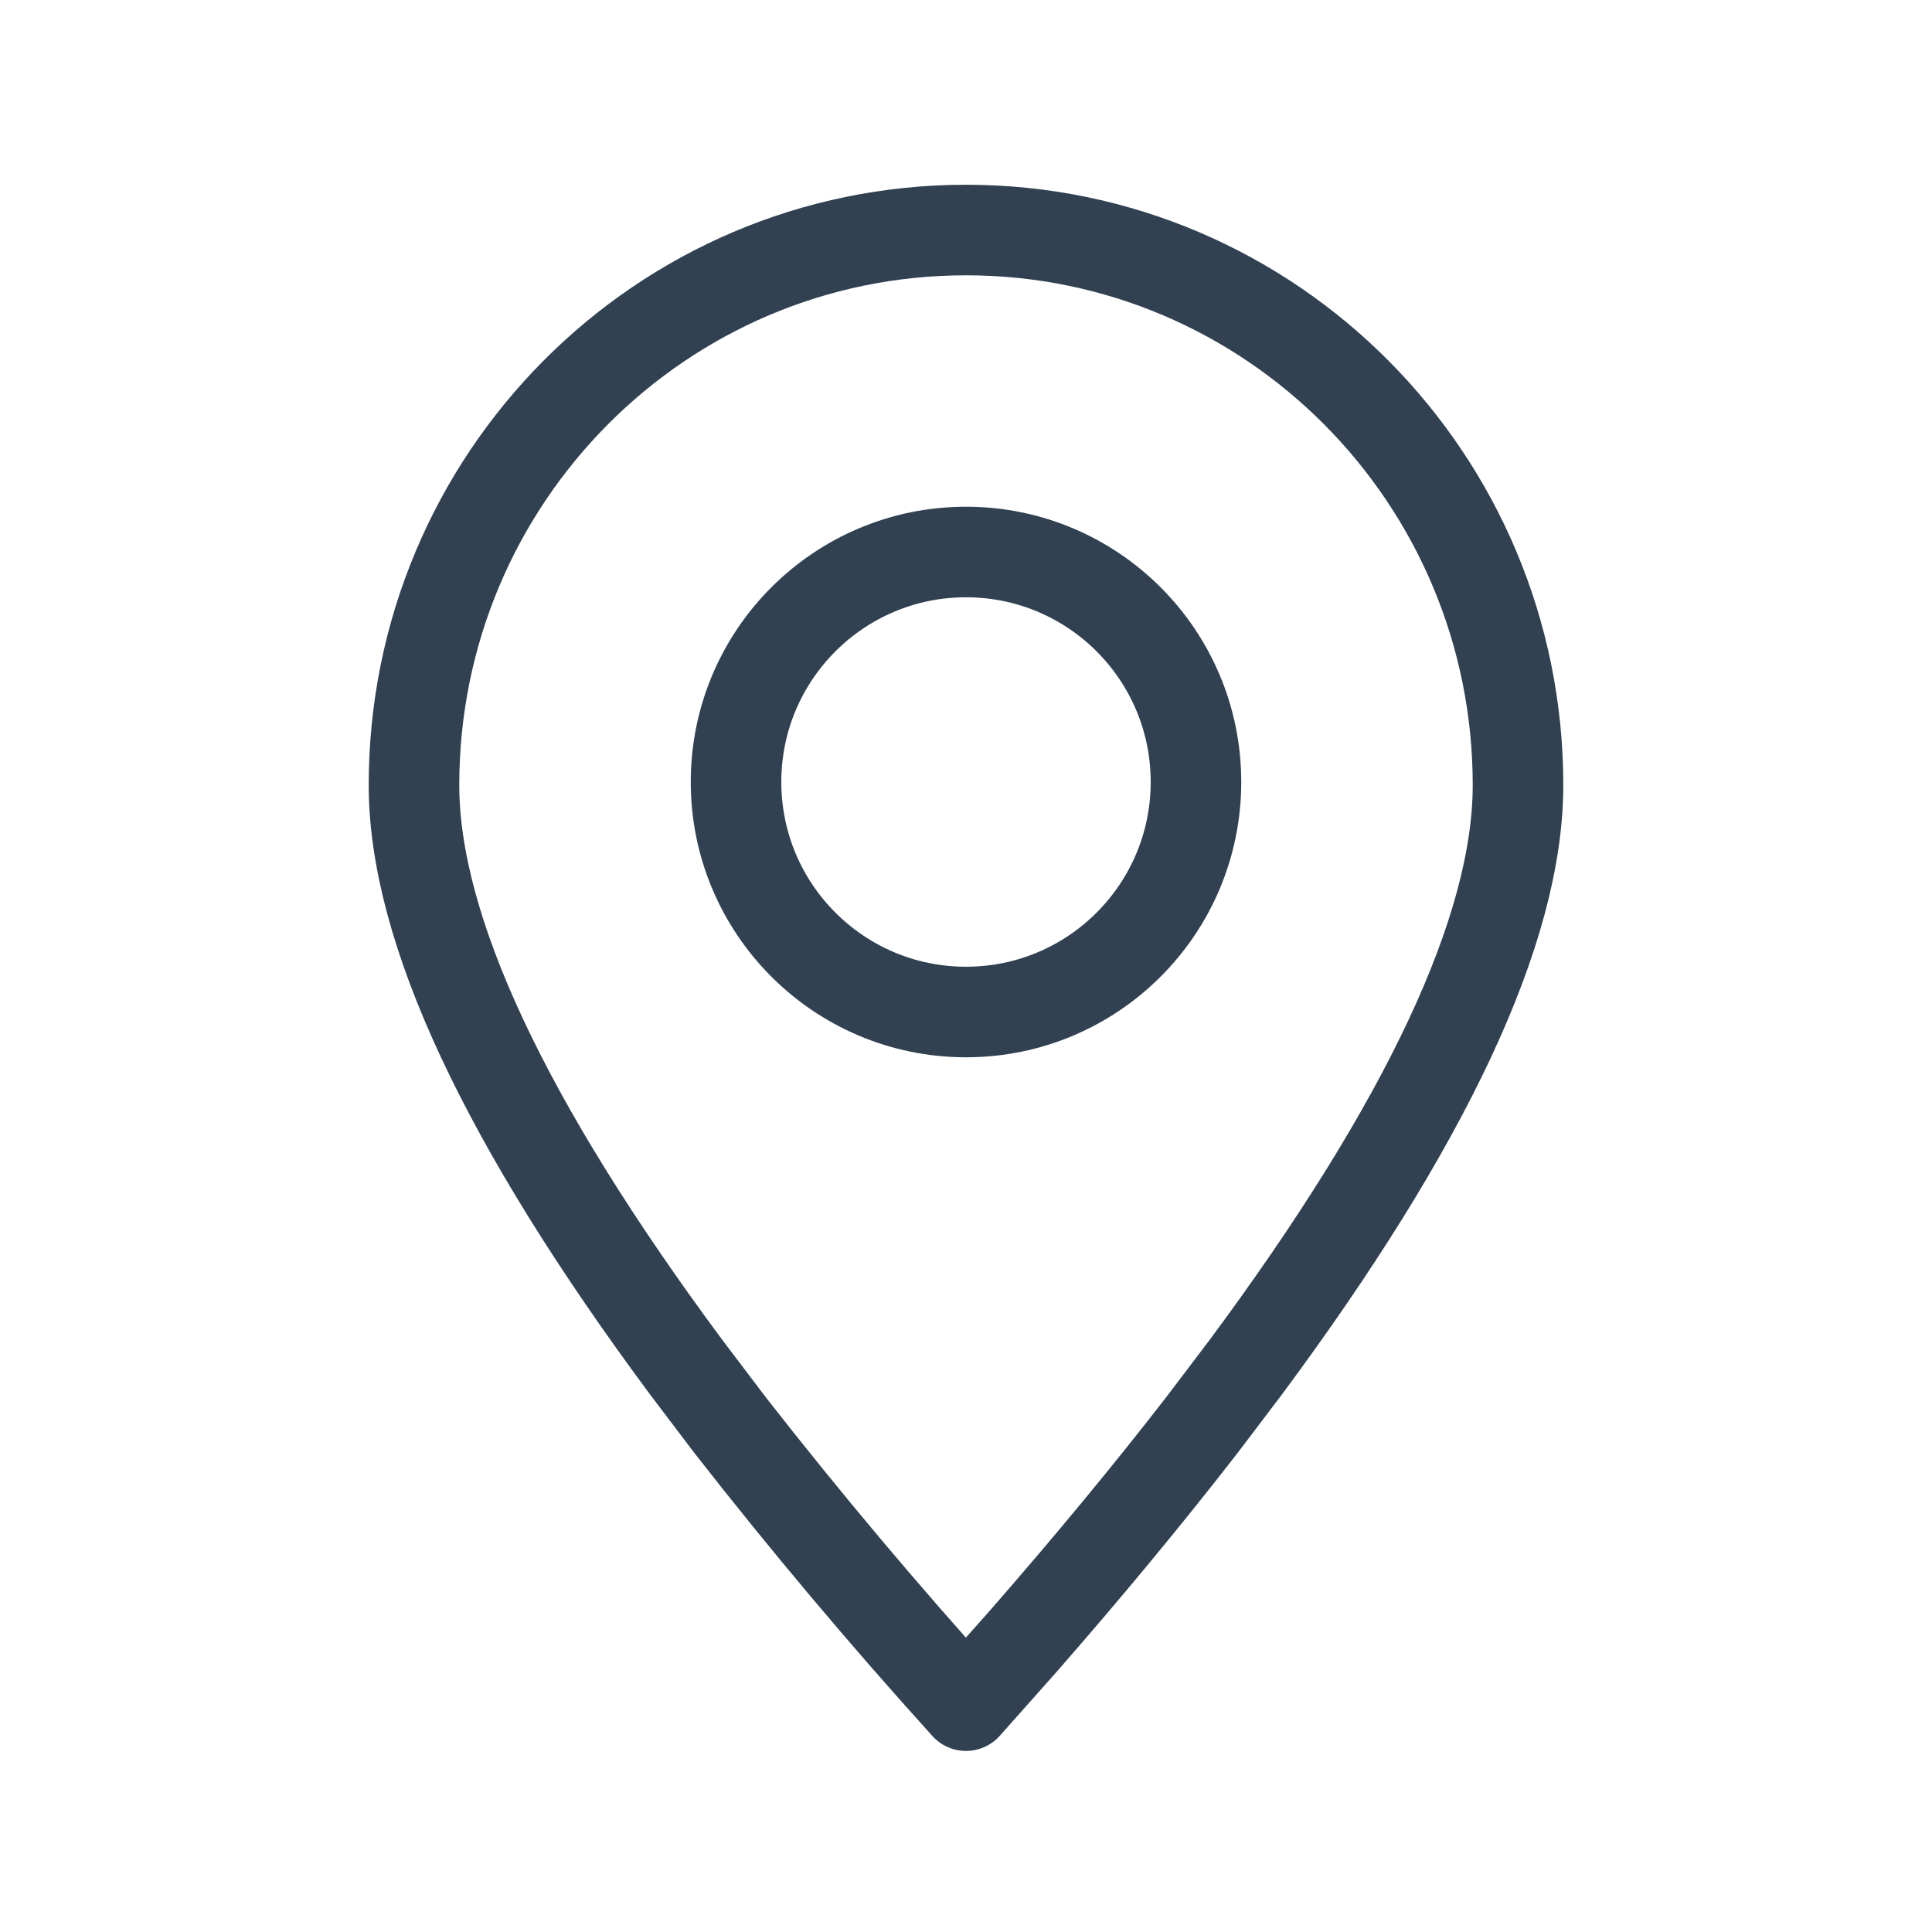
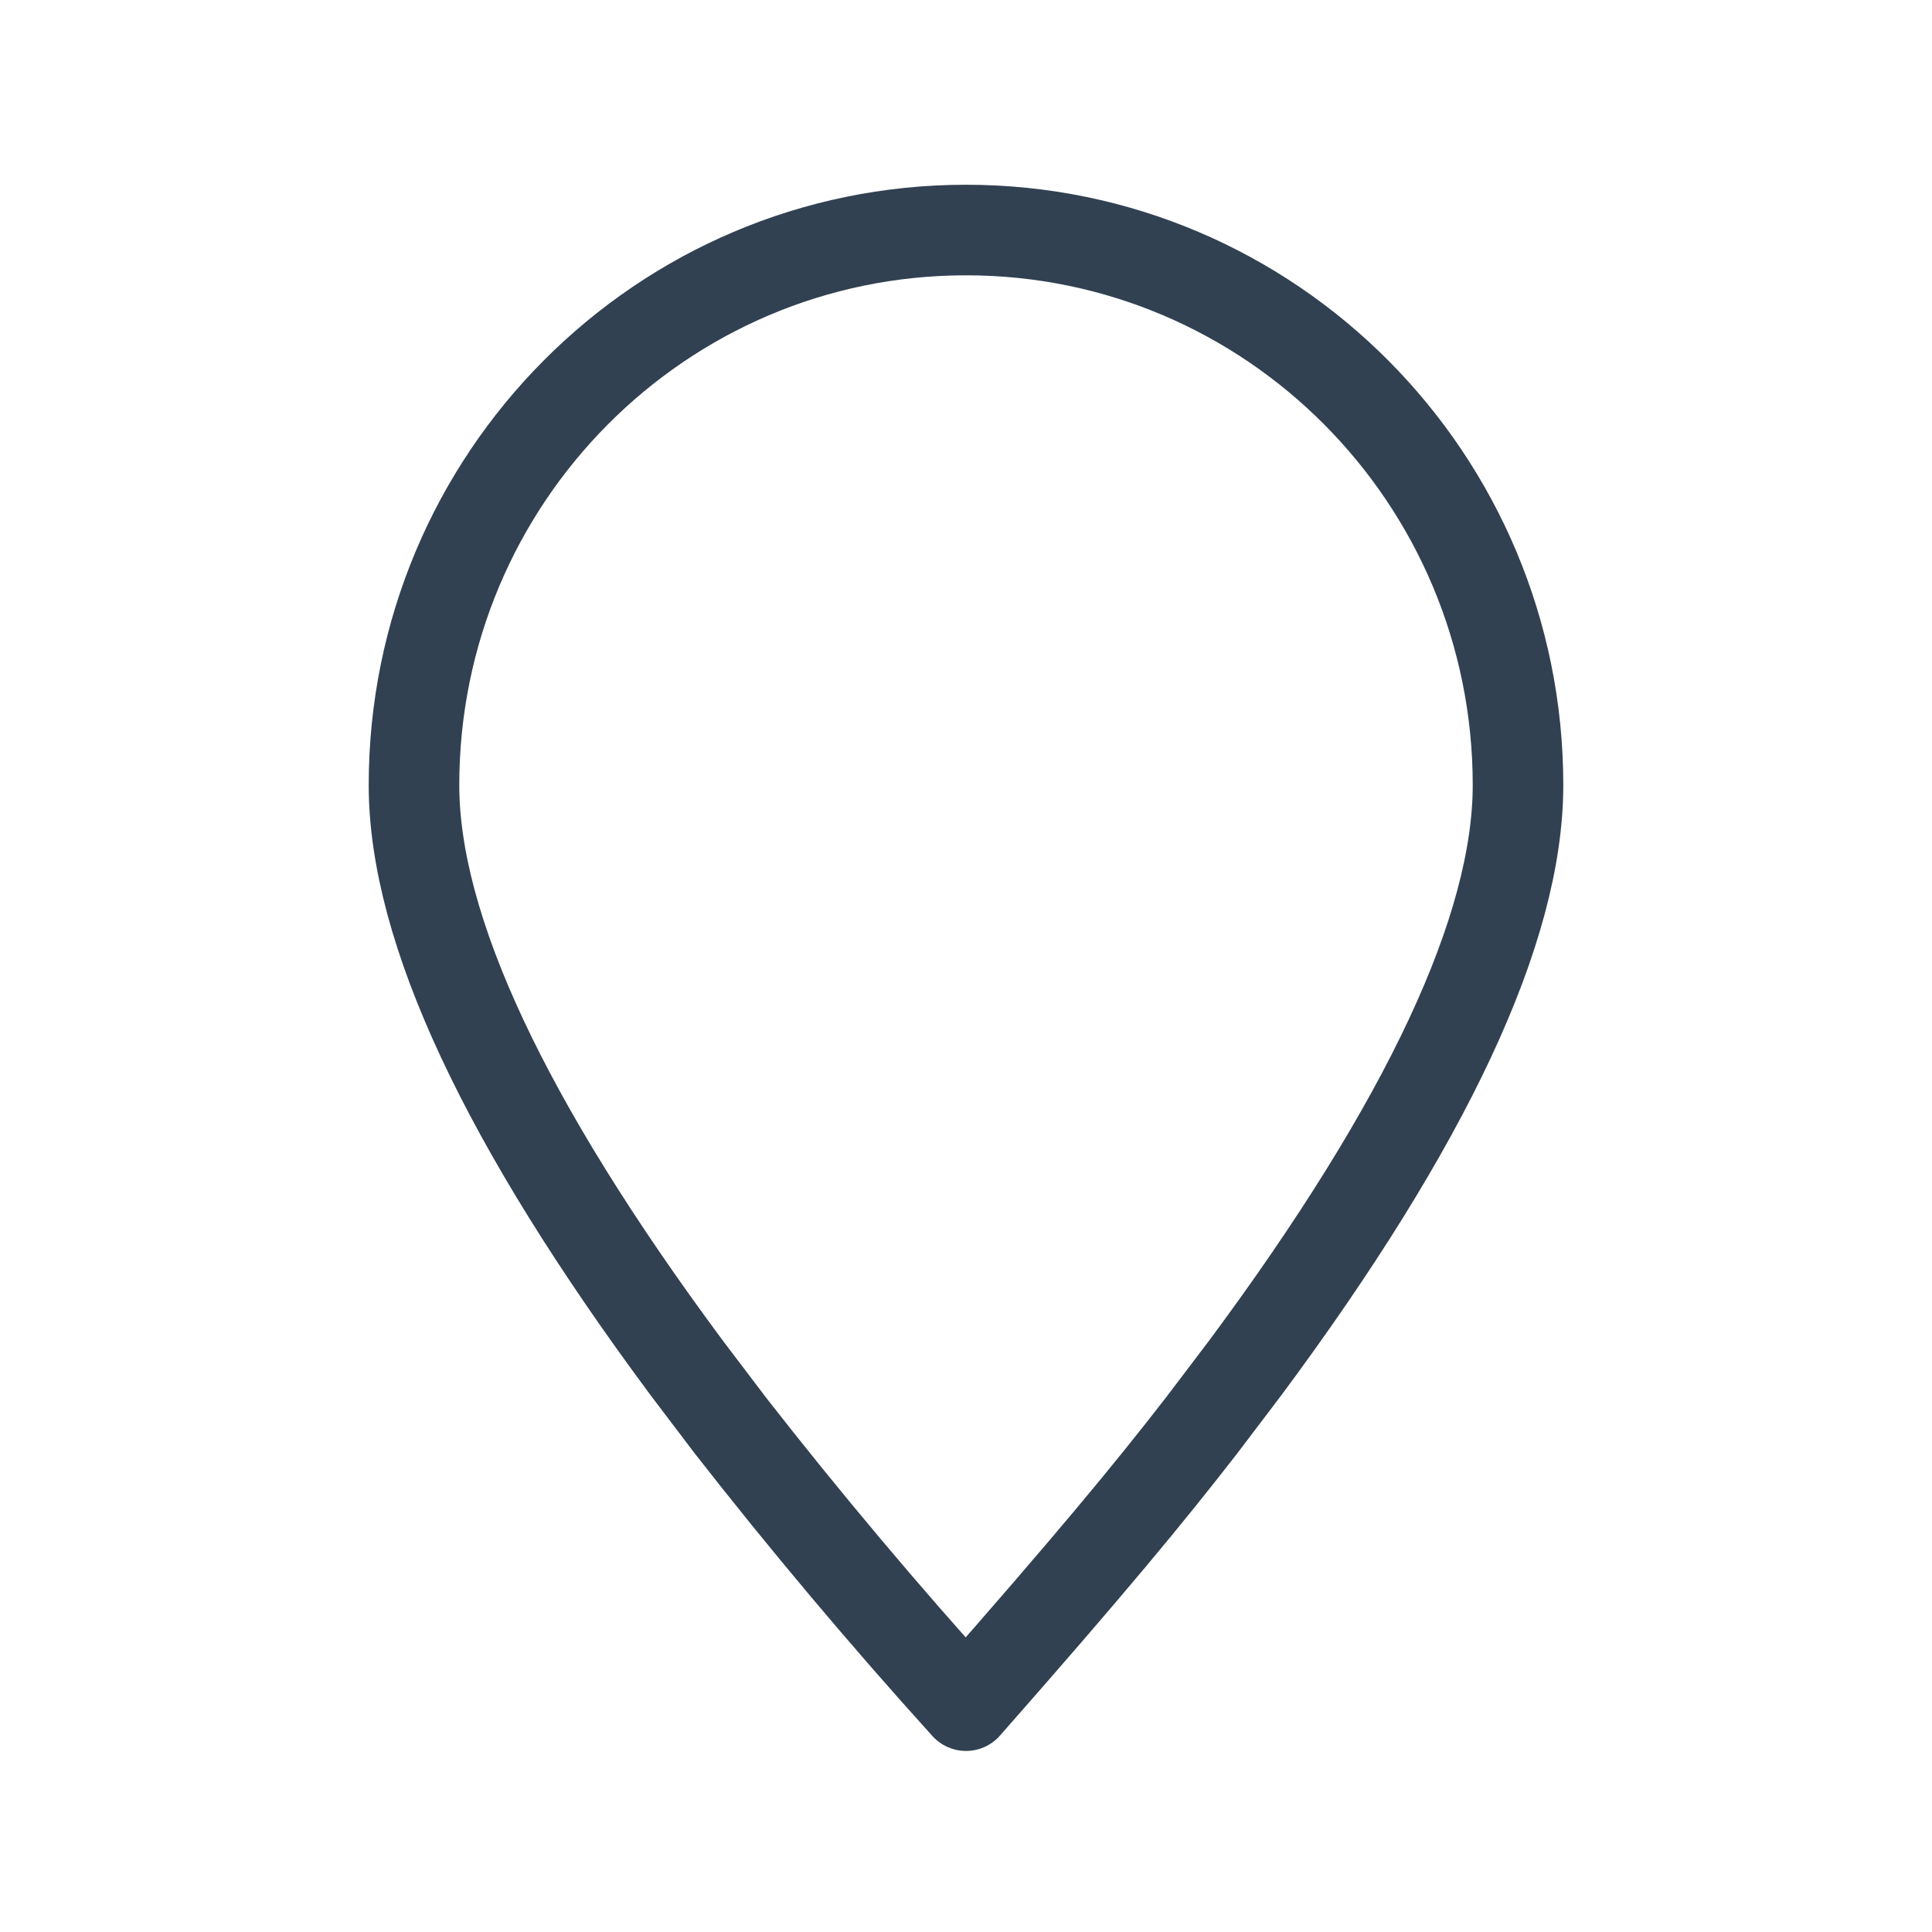
<svg xmlns="http://www.w3.org/2000/svg" width="32" height="32" viewBox="0 0 32 32" fill="none">
-   <path fill-rule="evenodd" clip-rule="evenodd" d="M16 28.251L16.962 27.168C18.053 25.919 19.034 24.731 19.907 23.604L20.628 22.653C23.638 18.599 25.143 15.382 25.143 13.003C25.143 7.925 21.05 3.81 16 3.81C10.95 3.81 6.857 7.925 6.857 13.003C6.857 15.382 8.362 18.599 11.372 22.654L12.093 23.605C13.339 25.201 14.642 26.75 16 28.251Z" stroke="#314152" stroke-width="1.5" stroke-linecap="round" stroke-linejoin="round" />
-   <path d="M16 16.762C18.104 16.762 19.809 15.056 19.809 12.952C19.809 10.848 18.104 9.143 16 9.143C13.896 9.143 12.191 10.848 12.191 12.952C12.191 15.056 13.896 16.762 16 16.762Z" stroke="#314152" stroke-width="1.5" stroke-linecap="round" stroke-linejoin="round" />
+   <path fill-rule="evenodd" clip-rule="evenodd" d="M16 28.251C18.053 25.919 19.034 24.731 19.907 23.604L20.628 22.653C23.638 18.599 25.143 15.382 25.143 13.003C25.143 7.925 21.05 3.81 16 3.81C10.95 3.81 6.857 7.925 6.857 13.003C6.857 15.382 8.362 18.599 11.372 22.654L12.093 23.605C13.339 25.201 14.642 26.75 16 28.251Z" stroke="#314152" stroke-width="1.5" stroke-linecap="round" stroke-linejoin="round" />
</svg>